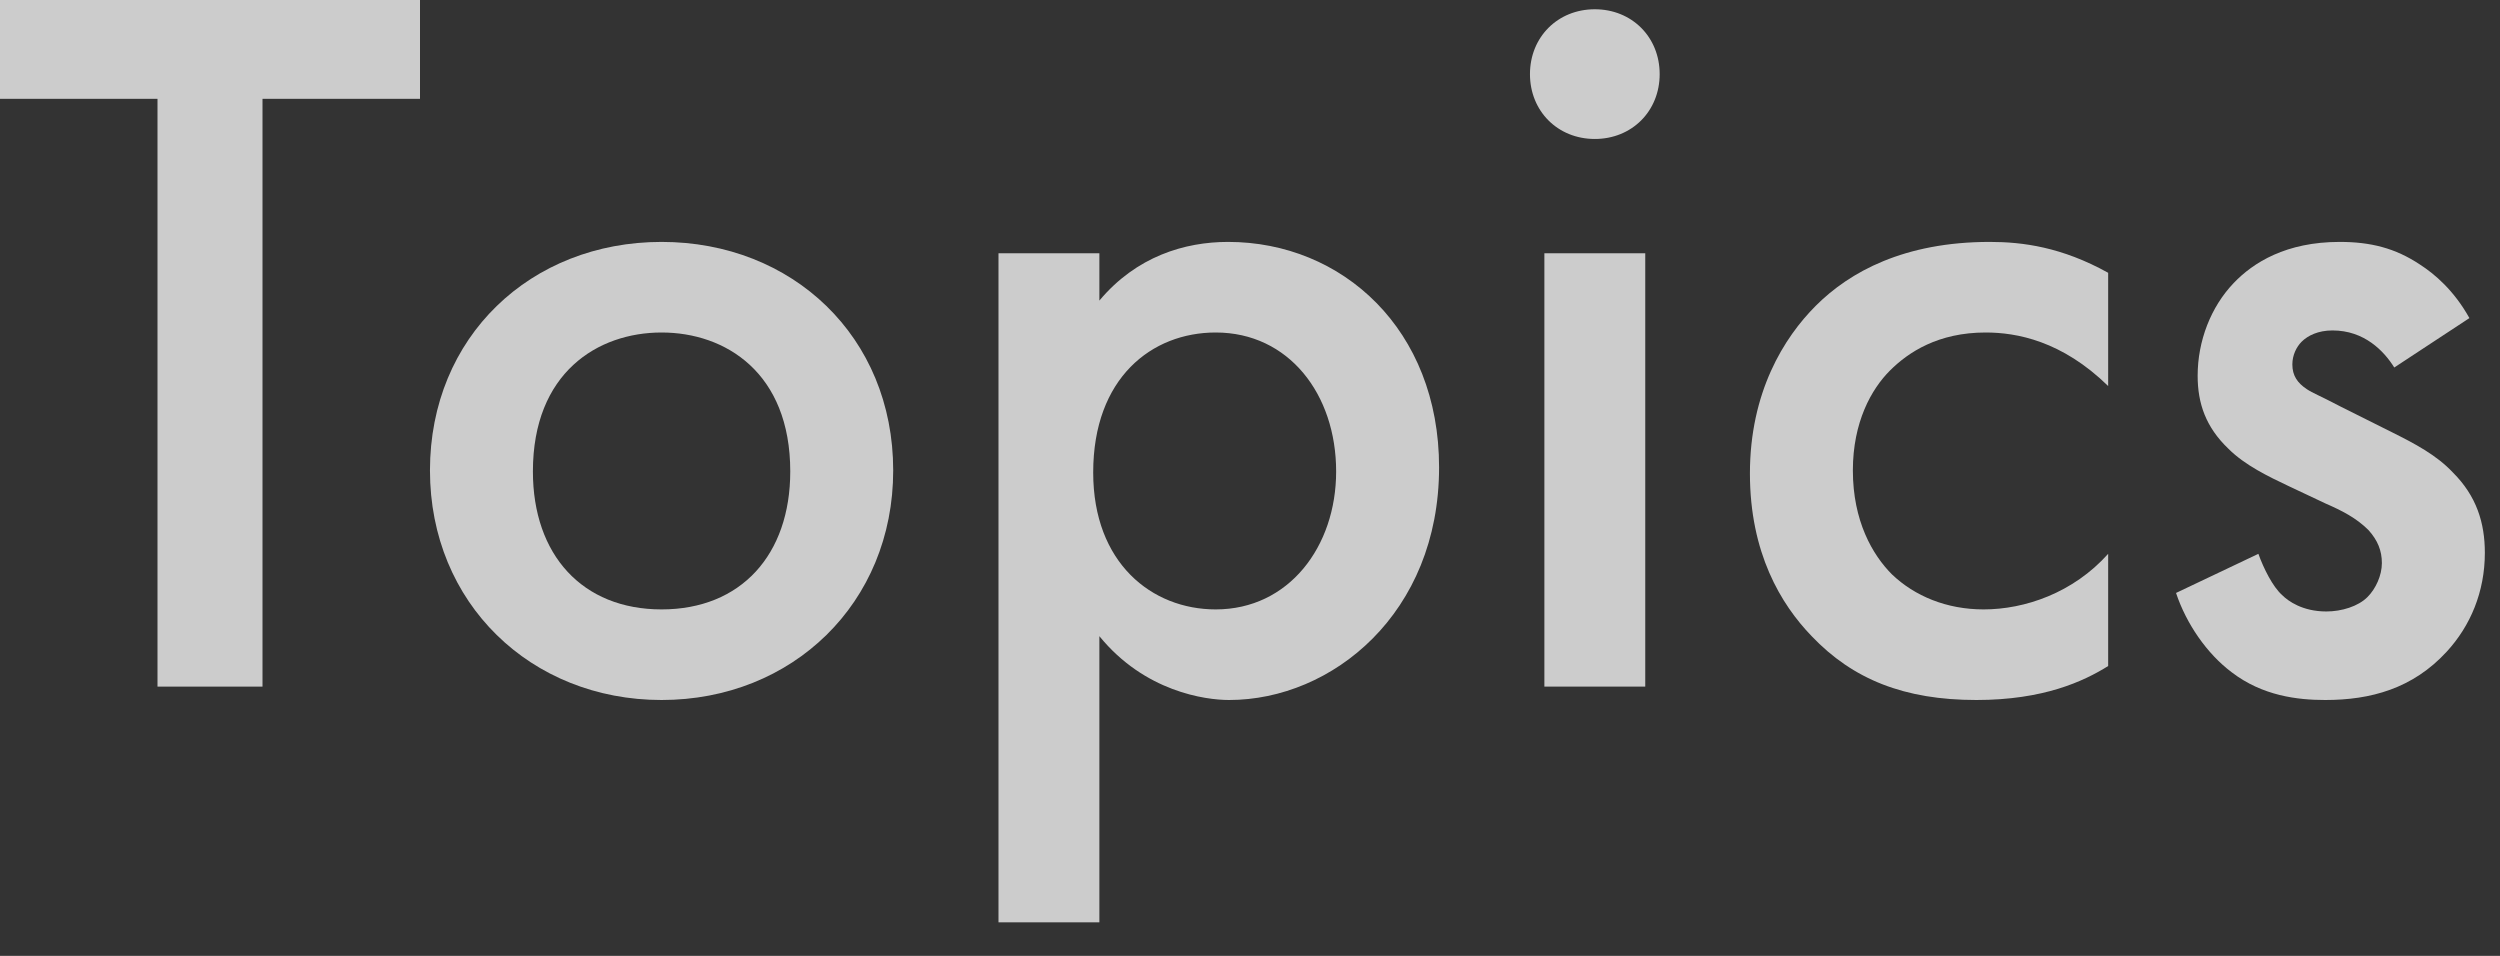
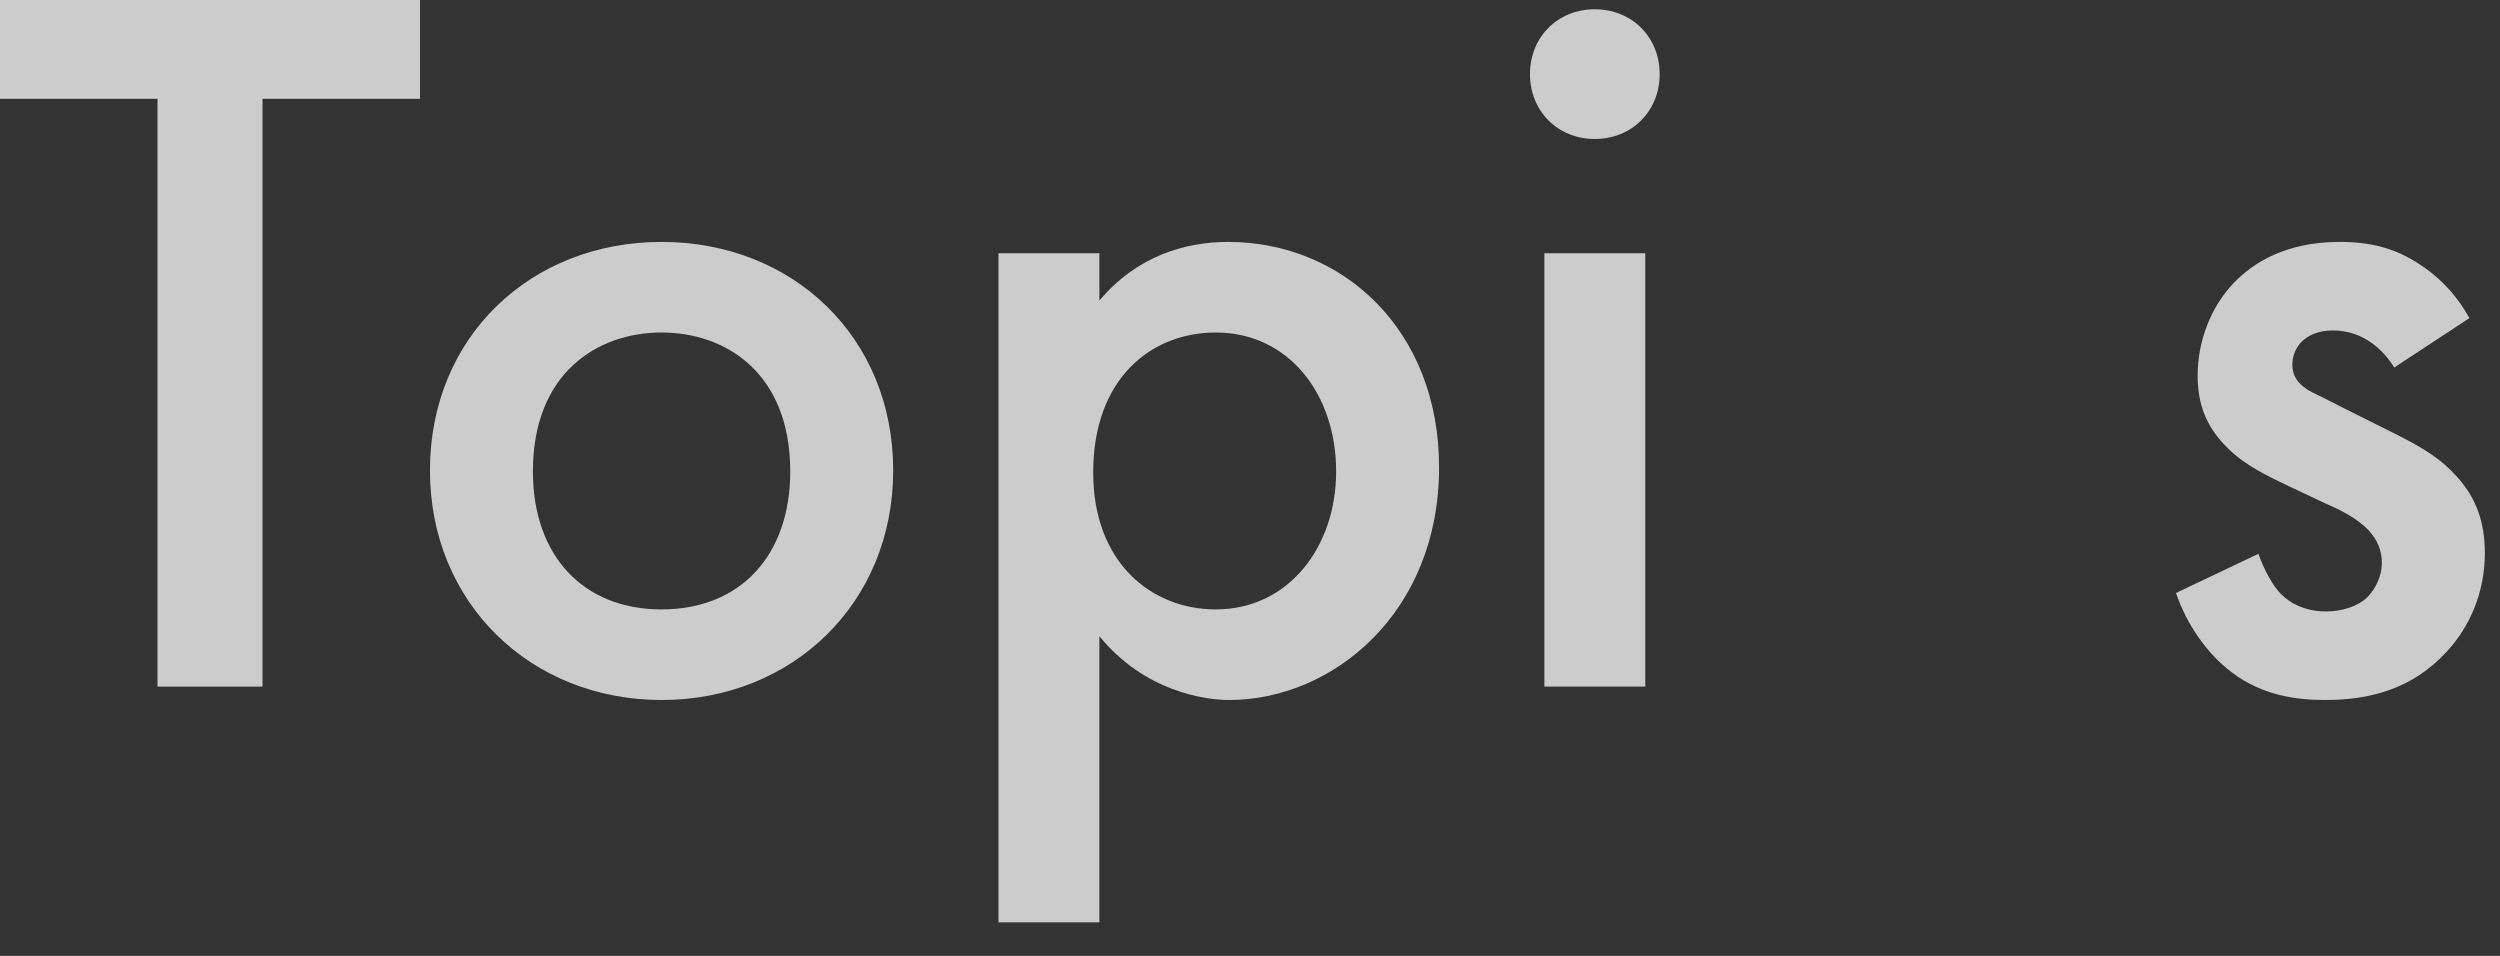
<svg xmlns="http://www.w3.org/2000/svg" width="68" height="26" viewBox="0 0 68 26" fill="none">
  <rect x="0" y="0" width="68" height="26" fill="#333333" stroke="none" />
  <path d="M67.168 8.652L65.124 9.996C64.844 9.548 64.311 8.988 63.444 8.988C63.051 8.988 62.772 9.128 62.603 9.296C62.464 9.436 62.352 9.66 62.352 9.912C62.352 10.22 62.492 10.416 62.743 10.584C62.911 10.696 63.08 10.752 63.667 11.06L65.067 11.76C65.683 12.068 66.272 12.376 66.719 12.852C67.364 13.496 67.588 14.224 67.588 15.036C67.588 16.1 67.195 17.024 66.552 17.724C65.627 18.732 64.48 19.04 63.248 19.04C62.492 19.04 61.539 18.928 60.7 18.284C60.028 17.78 59.468 16.968 59.188 16.128L61.428 15.064C61.568 15.456 61.819 15.96 62.072 16.184C62.239 16.352 62.632 16.632 63.276 16.632C63.696 16.632 64.144 16.492 64.395 16.24C64.62 16.016 64.787 15.652 64.787 15.316C64.787 14.98 64.675 14.7 64.424 14.42C64.088 14.084 63.696 13.888 63.248 13.692L62.239 13.216C61.708 12.964 61.063 12.656 60.615 12.208C59.999 11.62 59.776 10.976 59.776 10.22C59.776 9.268 60.139 8.344 60.755 7.7C61.288 7.14 62.184 6.58 63.639 6.58C64.48 6.58 65.151 6.748 65.823 7.196C66.216 7.448 66.748 7.896 67.168 8.652Z" fill="white" fill-opacity="0.75" />
-   <path d="M57.342 7.42V10.5C56.082 9.268 54.85 9.044 54.01 9.044C52.722 9.044 51.91 9.576 51.406 10.08C50.902 10.584 50.398 11.48 50.398 12.796C50.398 14.168 50.93 15.092 51.462 15.624C52.078 16.212 52.946 16.576 53.954 16.576C55.074 16.576 56.39 16.128 57.342 15.064V18.116C56.67 18.536 55.578 19.04 53.758 19.04C51.798 19.04 50.398 18.48 49.278 17.304C48.438 16.436 47.598 15.036 47.598 12.88C47.598 10.668 48.522 9.184 49.39 8.316C50.314 7.392 51.798 6.58 54.122 6.58C55.018 6.58 56.082 6.72 57.342 7.42Z" fill="white" fill-opacity="0.75" />
  <path d="M42.007 6.888H44.751V18.676H42.007V6.888ZM41.615 2.016C41.615 1.008 42.371 0.252 43.379 0.252C44.387 0.252 45.143 1.008 45.143 2.016C45.143 3.024 44.387 3.78 43.379 3.78C42.371 3.78 41.615 3.024 41.615 2.016Z" fill="white" fill-opacity="0.75" />
  <path d="M29.903 17.304V25.088H27.159V6.888H29.903V8.176C30.911 6.972 32.227 6.58 33.403 6.58C36.511 6.58 39.143 8.96 39.143 12.712C39.143 16.688 36.231 19.04 33.431 19.04C32.787 19.04 31.135 18.816 29.903 17.304ZM33.067 9.044C31.331 9.044 29.735 10.276 29.735 12.852C29.735 15.316 31.331 16.576 33.067 16.576C35.055 16.576 36.343 14.868 36.343 12.824C36.343 10.724 35.055 9.044 33.067 9.044Z" fill="white" fill-opacity="0.75" />
  <path d="M17.995 6.58C21.551 6.58 24.295 9.156 24.295 12.796C24.295 16.408 21.551 19.04 17.995 19.04C14.439 19.04 11.695 16.408 11.695 12.796C11.695 9.156 14.439 6.58 17.995 6.58ZM17.995 16.576C20.151 16.576 21.495 15.092 21.495 12.824C21.495 10.136 19.731 9.044 17.995 9.044C16.259 9.044 14.495 10.136 14.495 12.824C14.495 15.092 15.839 16.576 17.995 16.576Z" fill="white" fill-opacity="0.75" />
  <path d="M11.424 2.688H7.14V18.676H4.284V2.688H0V0H11.424V2.688Z" fill="white" fill-opacity="0.75" />
</svg>